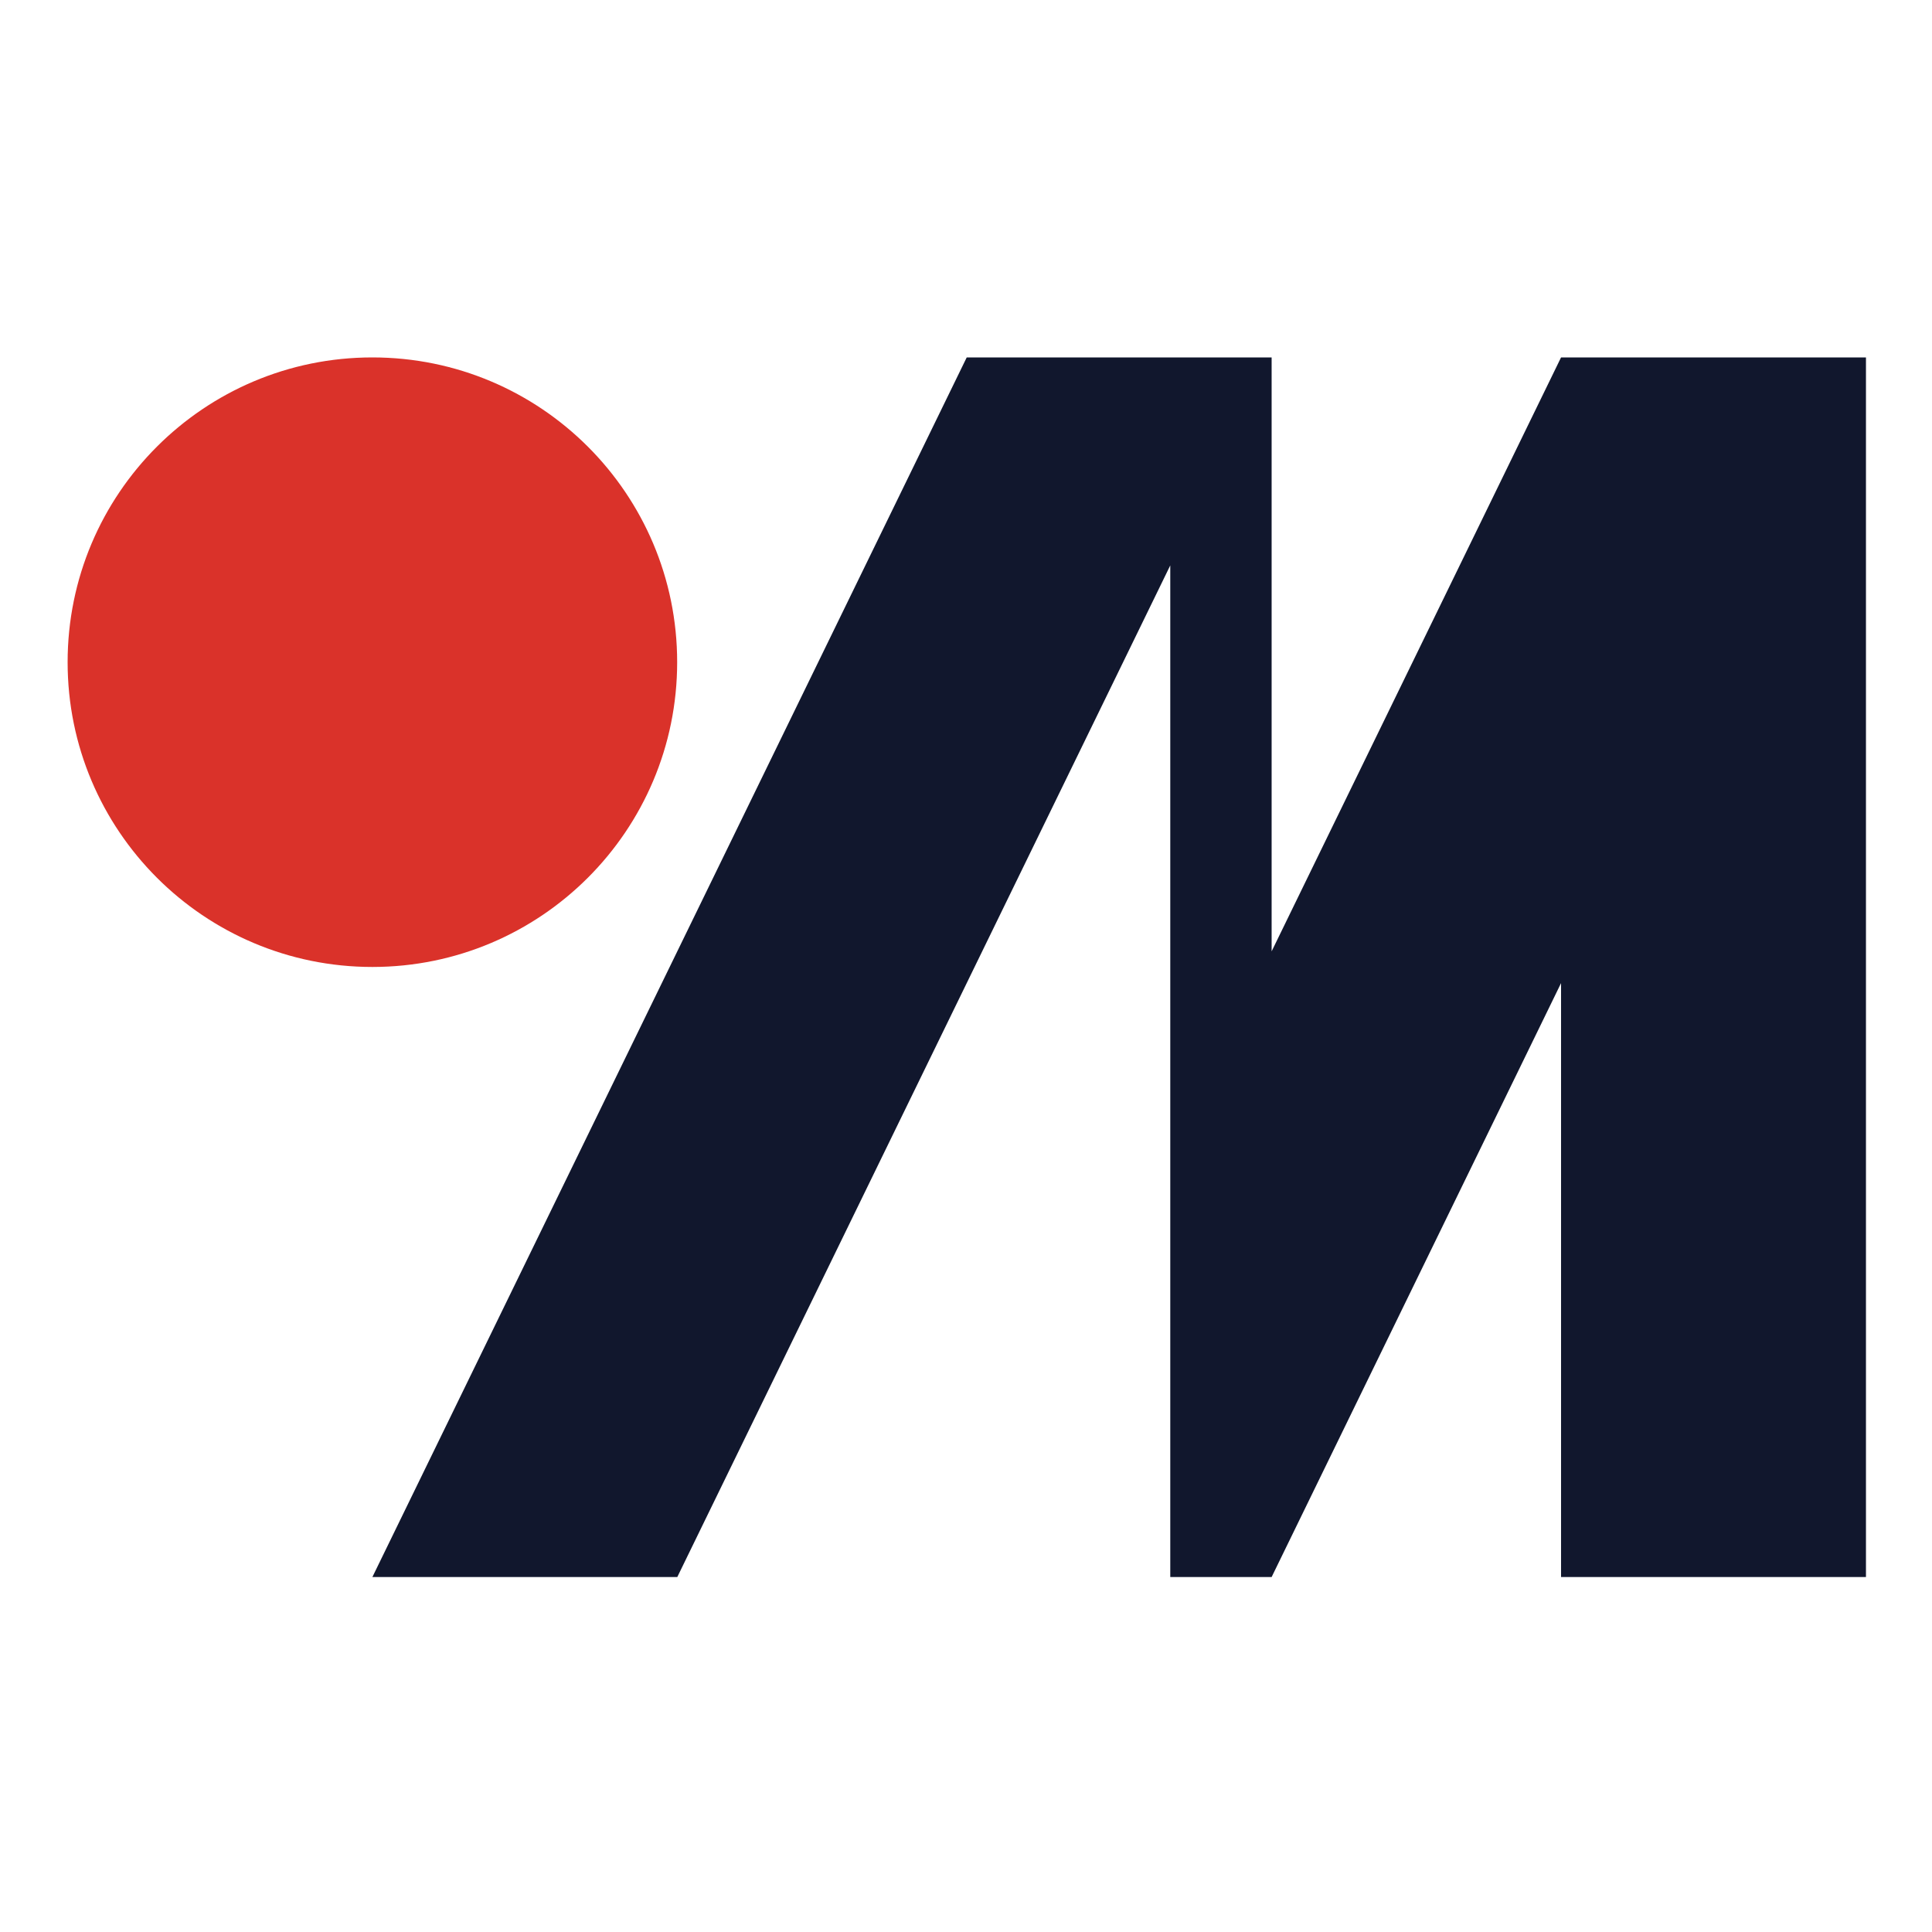
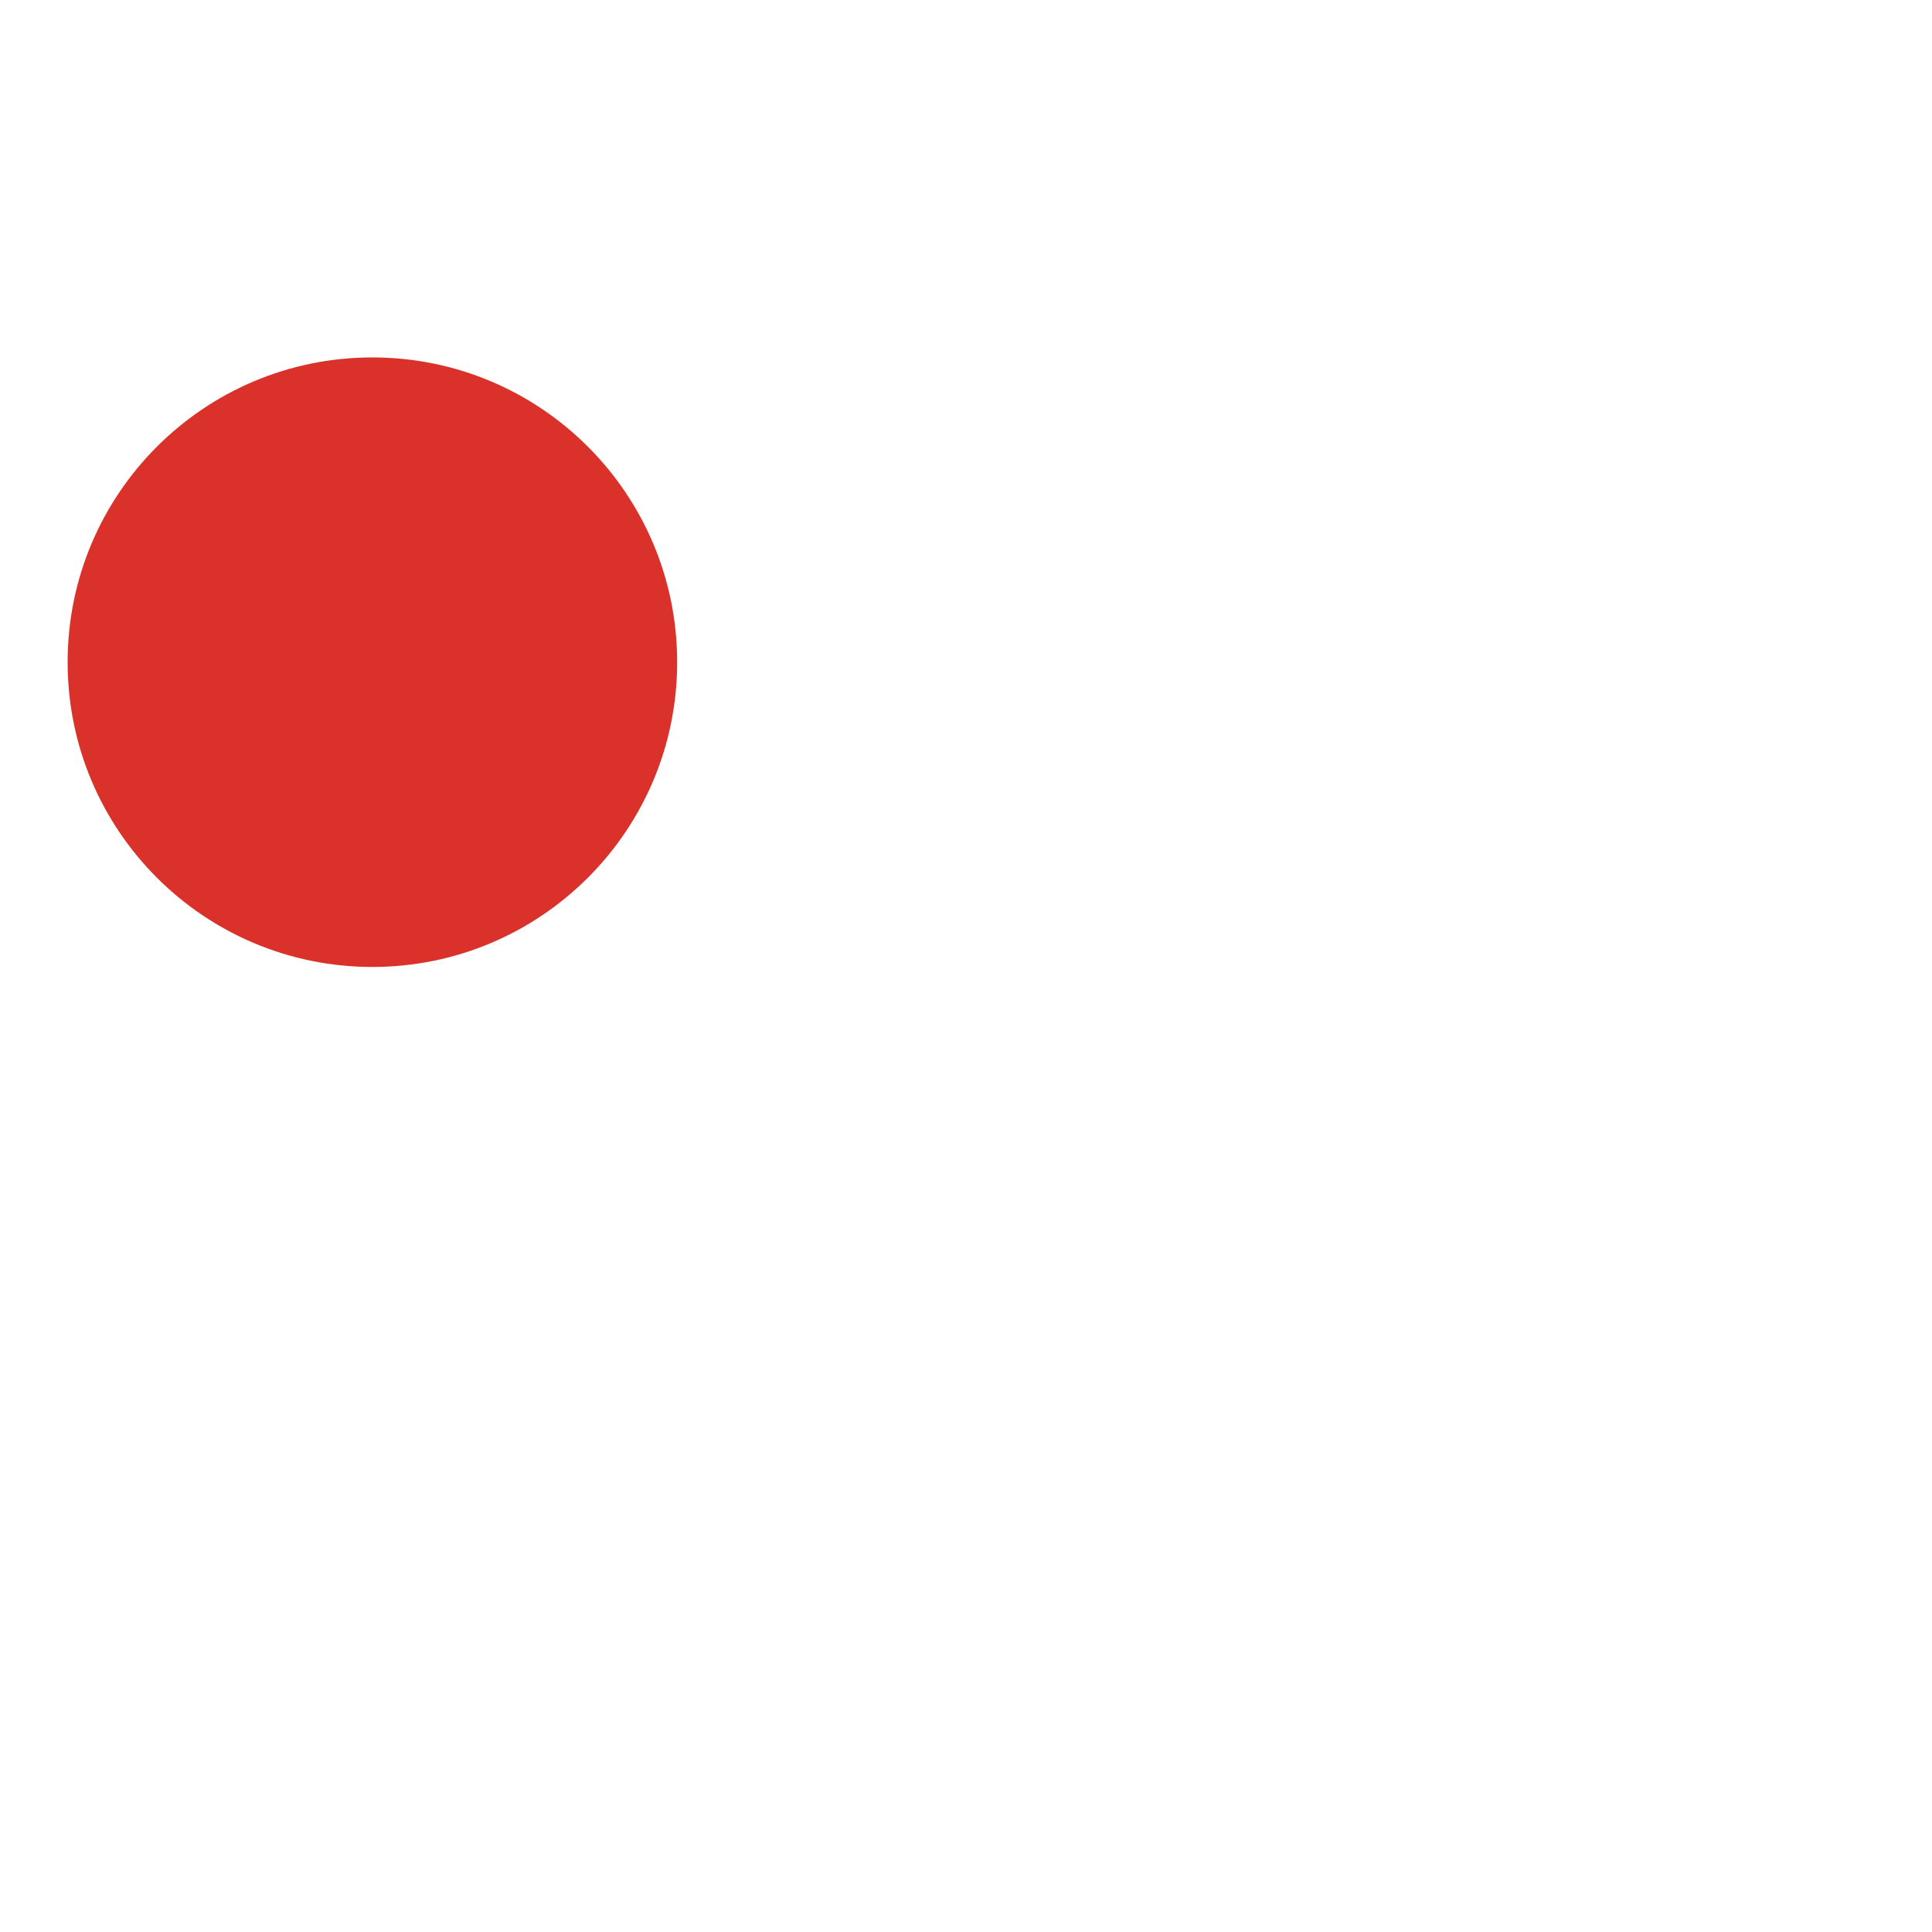
<svg xmlns="http://www.w3.org/2000/svg" width="600" height="600" viewBox="0 0 600 600" fill="none">
  <path d="M210.299 205.649C210.299 257.923 167.923 300.299 115.649 300.299C63.376 300.299 21 257.923 21 205.649C21 153.376 63.376 111 115.649 111C167.923 111 210.299 153.376 210.299 205.649Z" fill="#DA322A" />
-   <path d="M394.914 295.45V111H300.224L115.648 489.762H210.339L363.438 175.591V489.762H371.242H394.914L484.799 305.312V489.762H579.49V111H484.799L394.914 295.45Z" fill="#11172D" />
</svg>